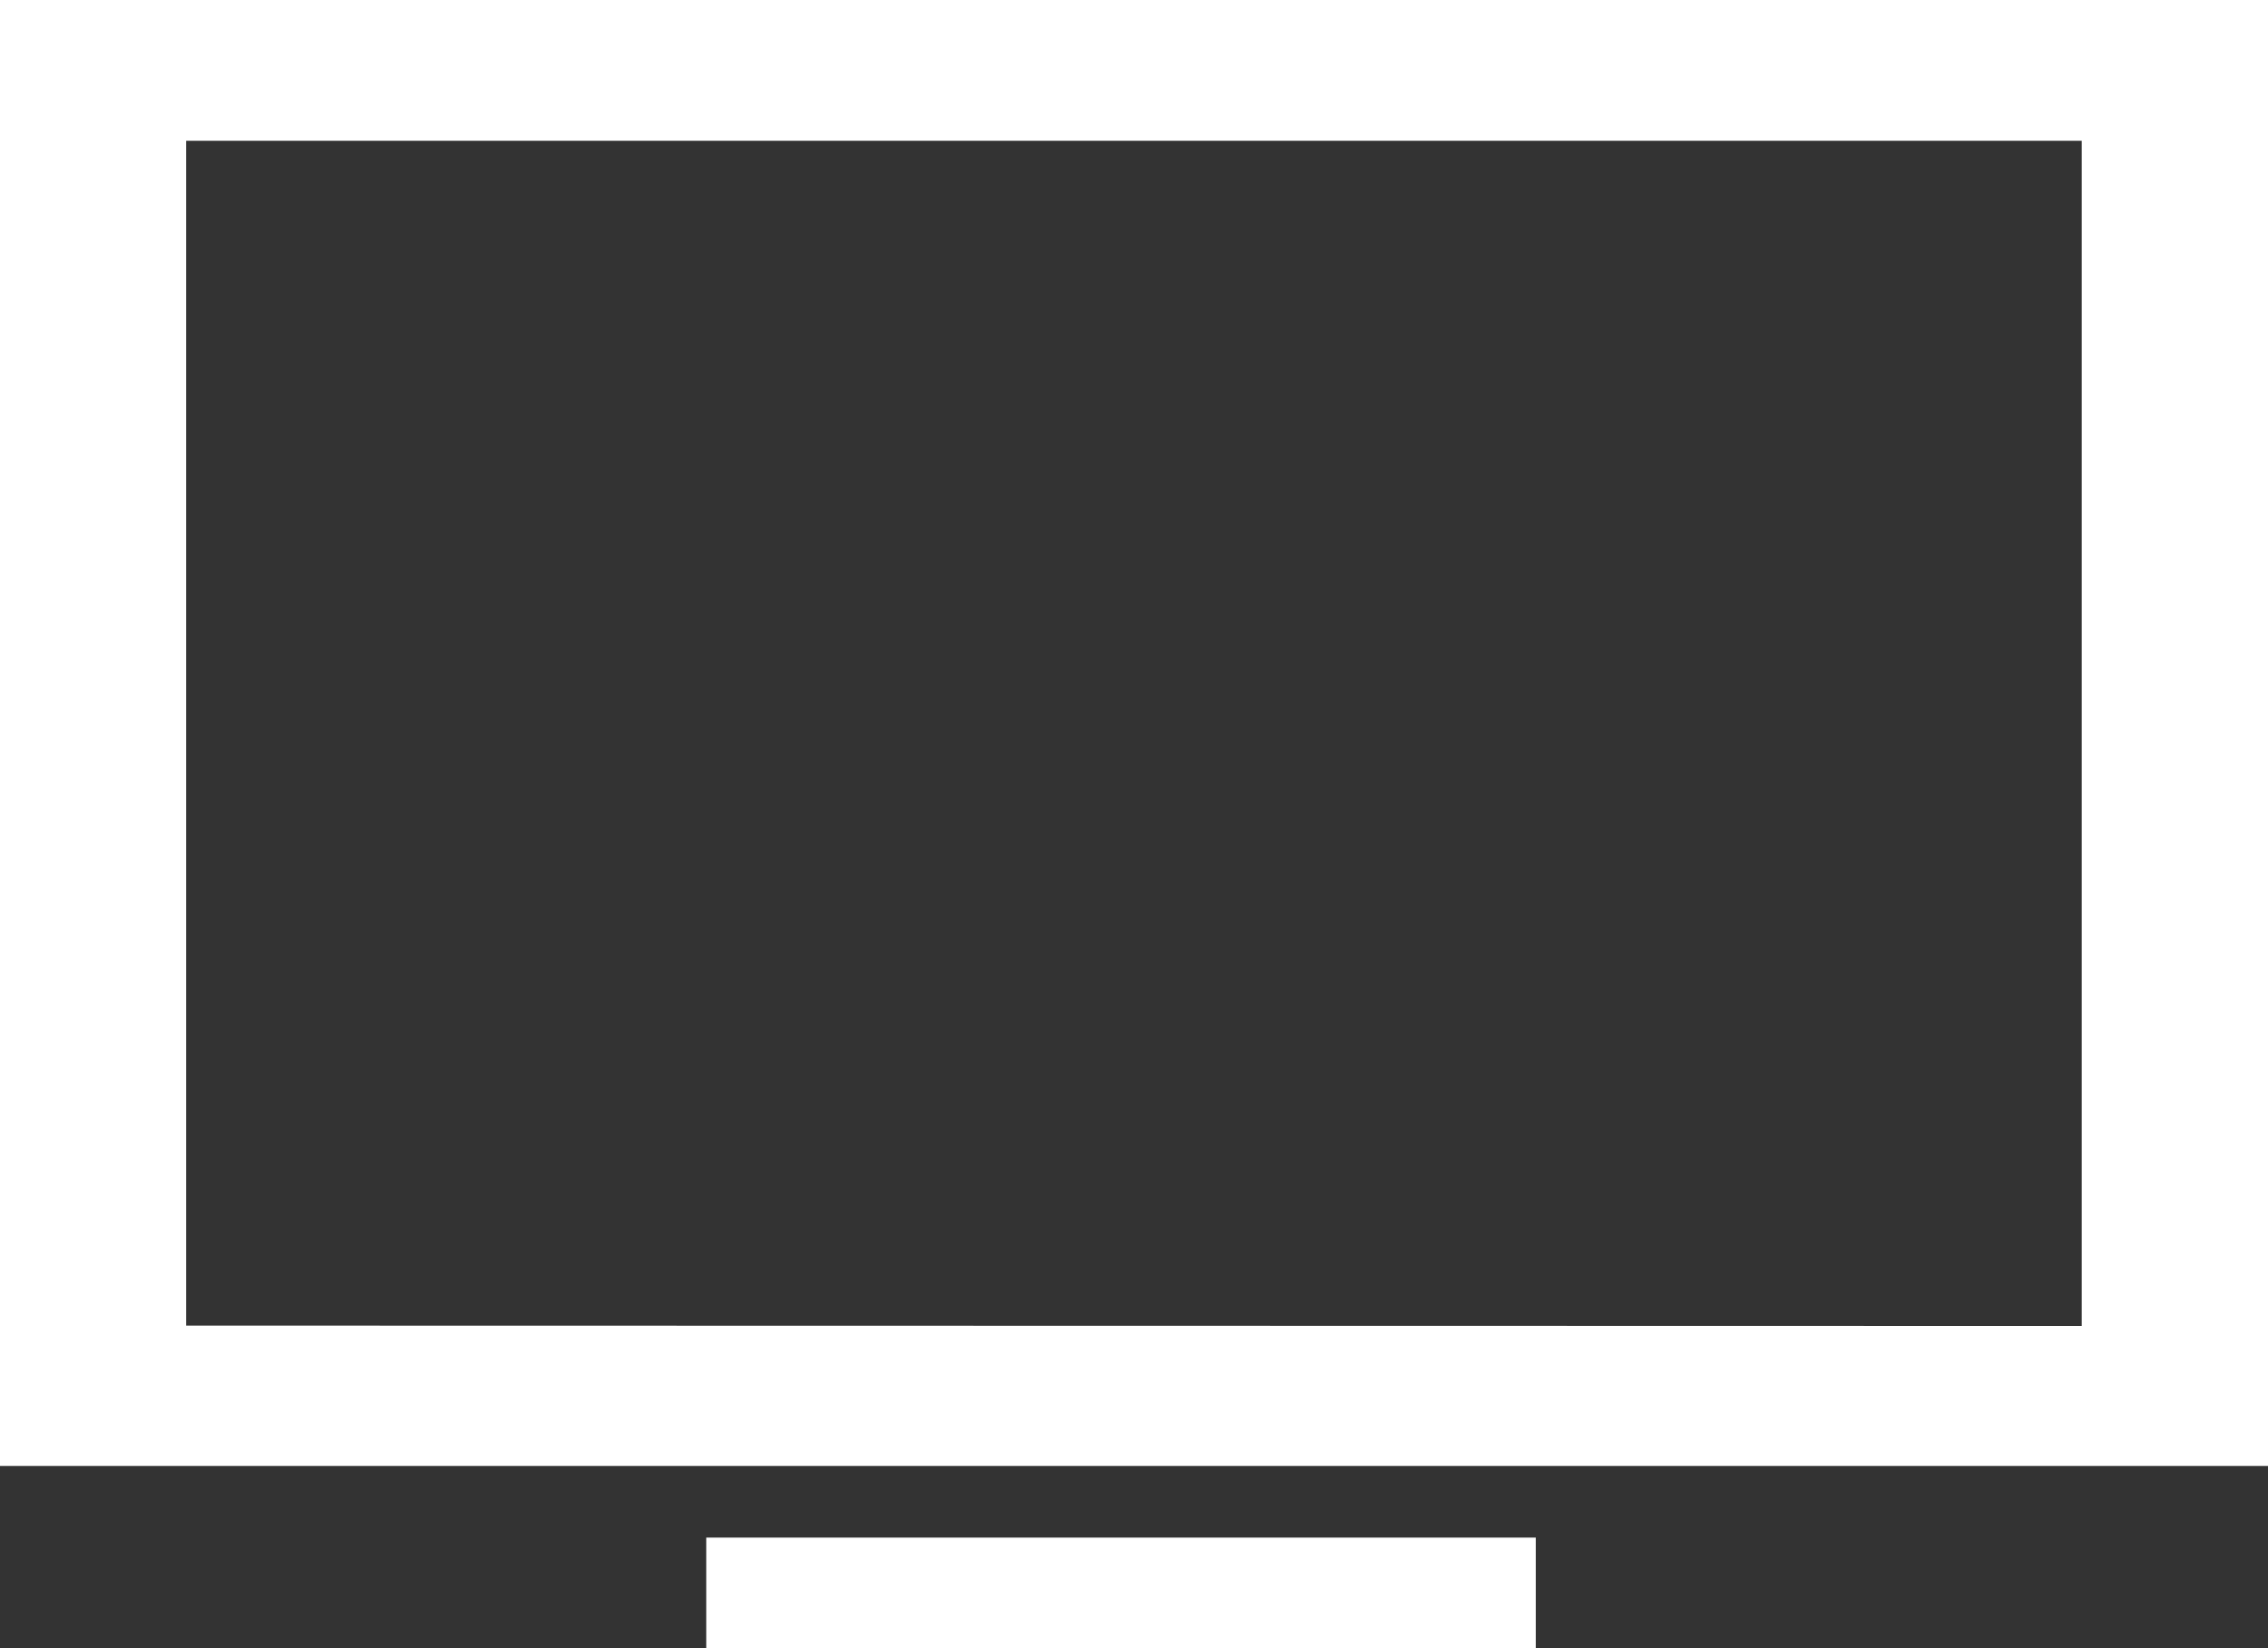
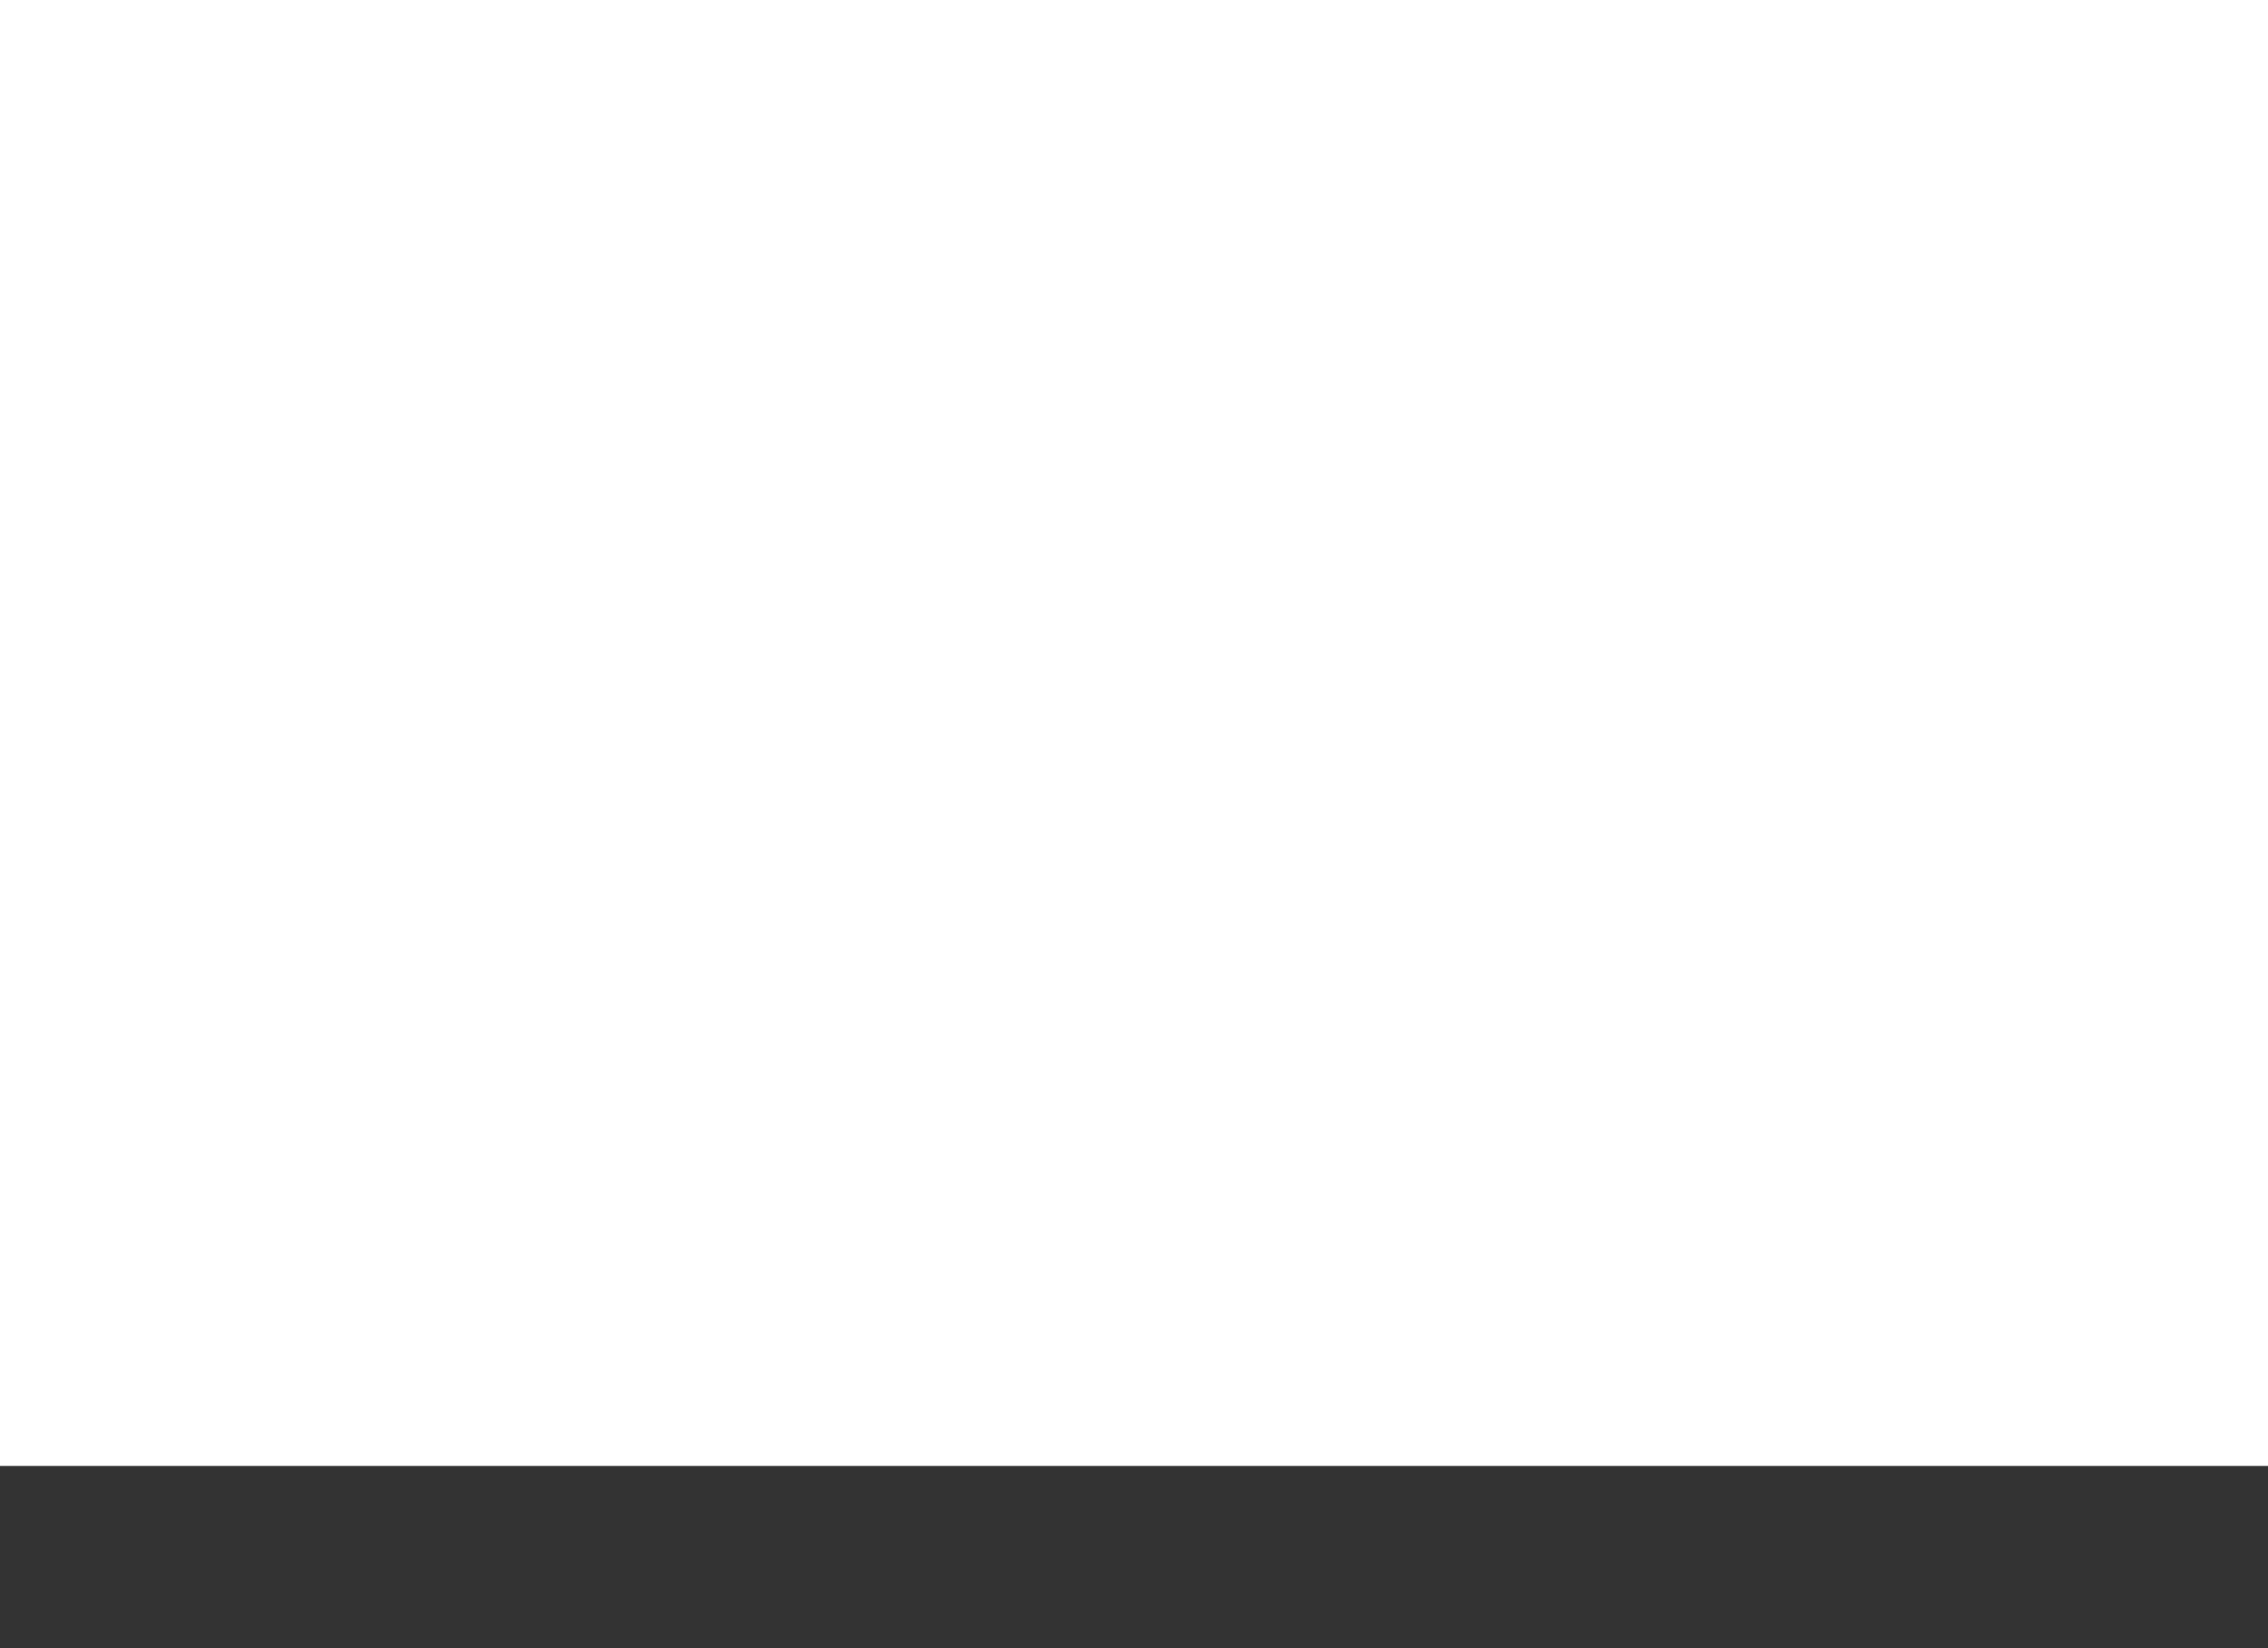
<svg xmlns="http://www.w3.org/2000/svg" viewBox="0 0 177.17 128.77">
  <rect x="0" y="0" width="177.17" height="128.77" fill="#333333" stroke="none" />
  <defs>
    <style>.cls-1{fill:#fff;}</style>
  </defs>
  <title>video-wall-installation</title>
  <g id="Layer_2" data-name="Layer 2">
    <g id="Layer_1-2" data-name="Layer 1">
-       <path class="cls-1" d="M0,0V114.54H177.17V0ZM14.54,103.58V11H162.62v92.61" />
-       <polygon class="cls-1" points="55.17 128.77 87.22 128.77 119.97 128.77 119.97 120.14 55.17 120.14 55.17 128.77" />
+       <path class="cls-1" d="M0,0V114.54H177.17V0ZM14.54,103.58V11v92.61" />
    </g>
  </g>
</svg>